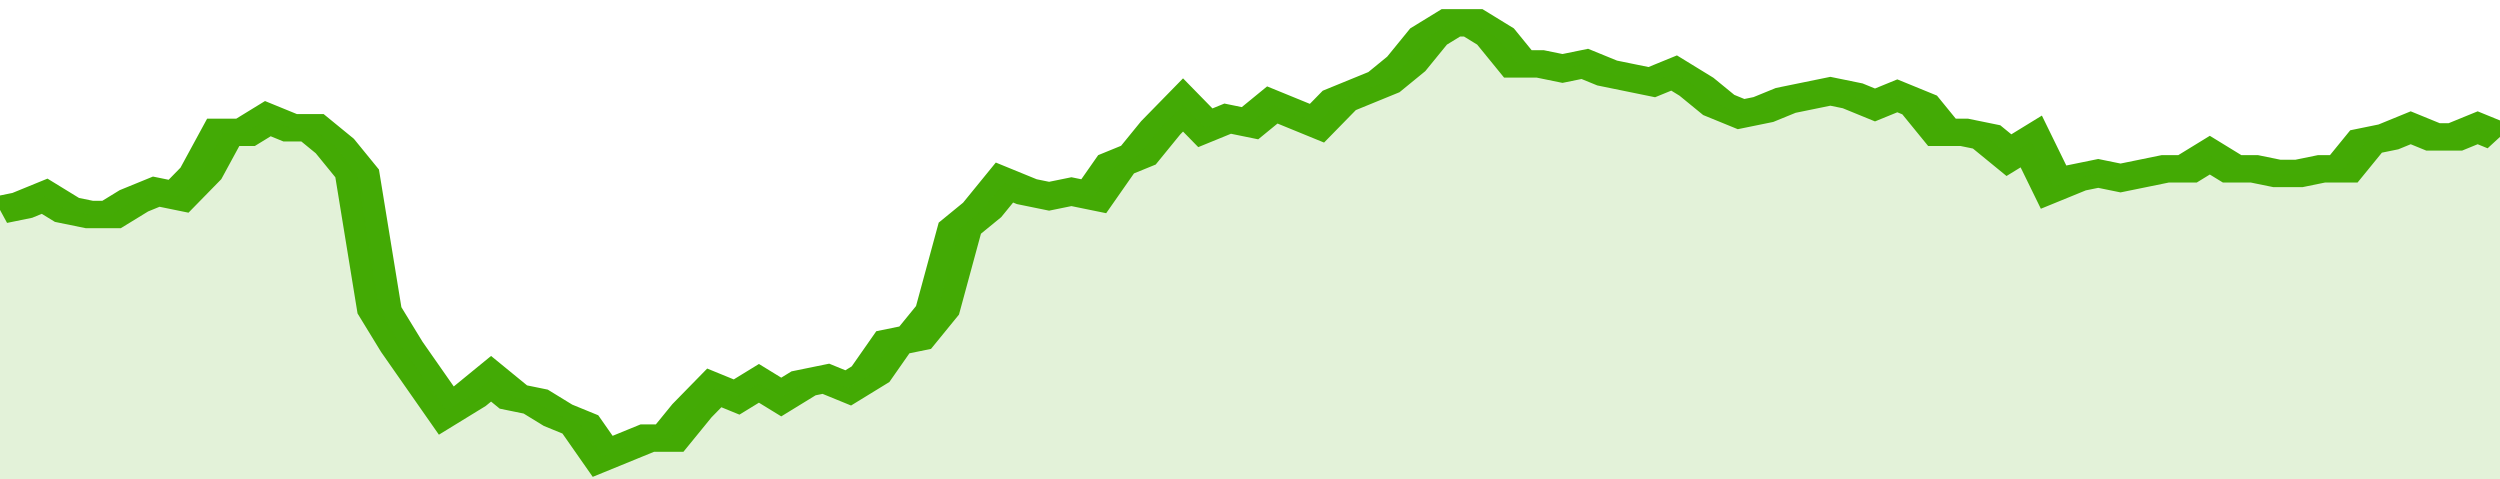
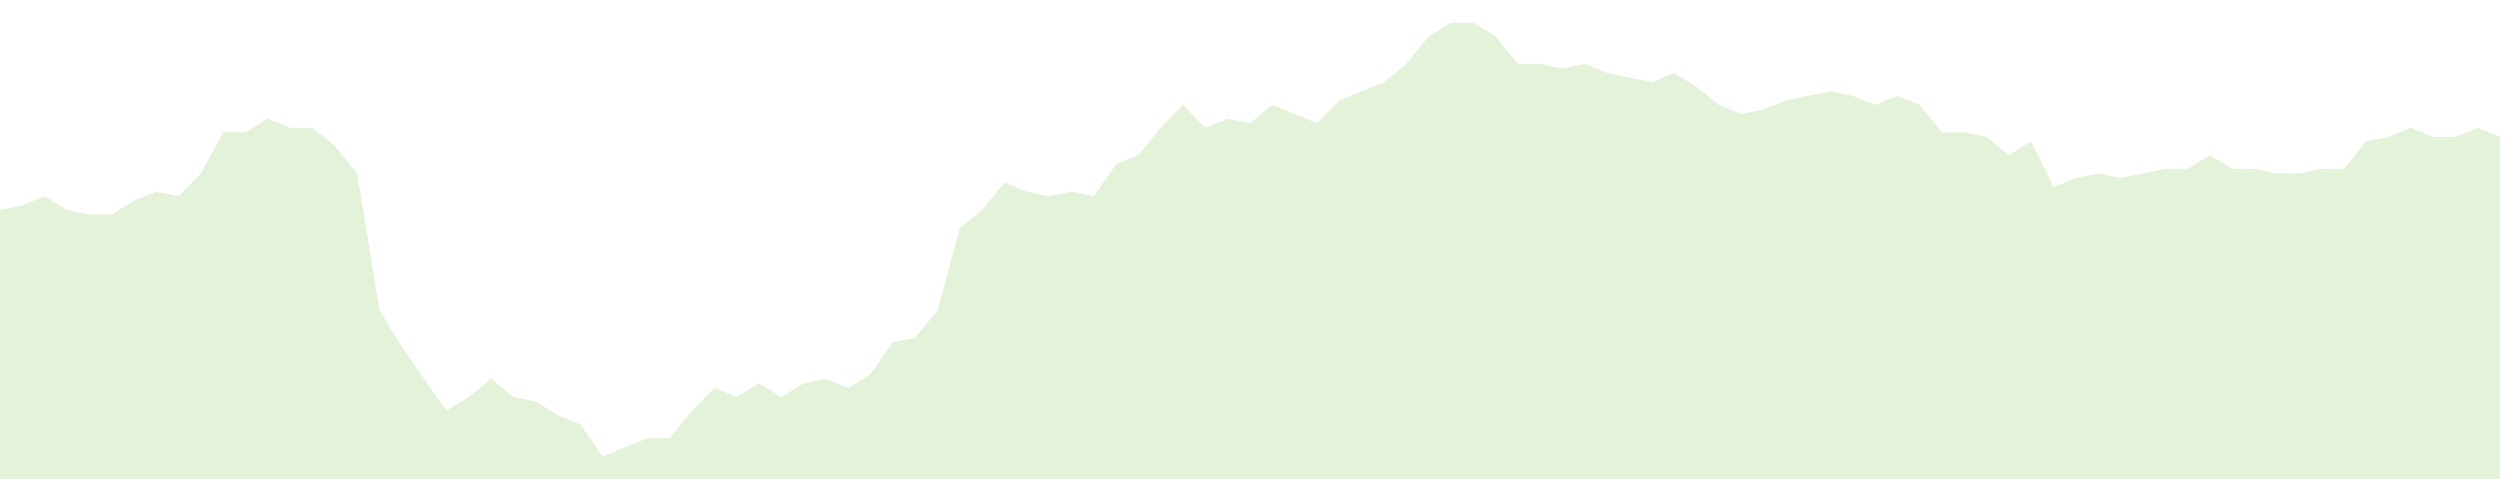
<svg xmlns="http://www.w3.org/2000/svg" viewBox="0 0 336 105" width="120" height="23" preserveAspectRatio="none">
-   <polyline fill="none" stroke="#43AA05" stroke-width="6" points="0, 46 3, 45 6, 43 9, 46 12, 47 15, 47 18, 44 21, 42 24, 43 27, 38 30, 29 33, 29 36, 26 39, 28 42, 28 45, 32 48, 38 51, 68 54, 76 57, 83 60, 90 63, 87 66, 83 69, 87 72, 88 75, 91 78, 93 81, 100 84, 98 87, 96 90, 96 93, 90 96, 85 99, 87 102, 84 105, 87 108, 84 111, 83 114, 85 117, 82 120, 75 123, 74 126, 68 129, 50 132, 46 135, 40 138, 42 141, 43 144, 42 147, 43 150, 36 153, 34 156, 28 159, 23 162, 28 165, 26 168, 27 171, 23 174, 25 177, 27 180, 22 183, 20 186, 18 189, 14 192, 8 195, 5 198, 5 201, 8 204, 14 207, 14 210, 15 213, 14 216, 16 219, 17 222, 18 225, 16 228, 19 231, 23 234, 25 237, 24 240, 22 243, 21 246, 20 249, 21 252, 23 255, 21 258, 23 261, 29 264, 29 267, 30 270, 34 273, 31 276, 41 279, 39 282, 38 285, 39 288, 38 291, 37 294, 37 297, 34 300, 37 303, 37 306, 38 309, 38 312, 37 315, 37 318, 31 321, 30 324, 28 327, 30 330, 30 333, 28 336, 30 336, 30 "> </polyline>
  <polygon fill="#43AA05" opacity="0.15" points="0, 105 0, 46 3, 45 6, 43 9, 46 12, 47 15, 47 18, 44 21, 42 24, 43 27, 38 30, 29 33, 29 36, 26 39, 28 42, 28 45, 32 48, 38 51, 68 54, 76 57, 83 60, 90 63, 87 66, 83 69, 87 72, 88 75, 91 78, 93 81, 100 84, 98 87, 96 90, 96 93, 90 96, 85 99, 87 102, 84 105, 87 108, 84 111, 83 114, 85 117, 82 120, 75 123, 74 126, 68 129, 50 132, 46 135, 40 138, 42 141, 43 144, 42 147, 43 150, 36 153, 34 156, 28 159, 23 162, 28 165, 26 168, 27 171, 23 174, 25 177, 27 180, 22 183, 20 186, 18 189, 14 192, 8 195, 5 198, 5 201, 8 204, 14 207, 14 210, 15 213, 14 216, 16 219, 17 222, 18 225, 16 228, 19 231, 23 234, 25 237, 24 240, 22 243, 21 246, 20 249, 21 252, 23 255, 21 258, 23 261, 29 264, 29 267, 30 270, 34 273, 31 276, 41 279, 39 282, 38 285, 39 288, 38 291, 37 294, 37 297, 34 300, 37 303, 37 306, 38 309, 38 312, 37 315, 37 318, 31 321, 30 324, 28 327, 30 330, 30 333, 28 336, 30 336, 105 " />
</svg>